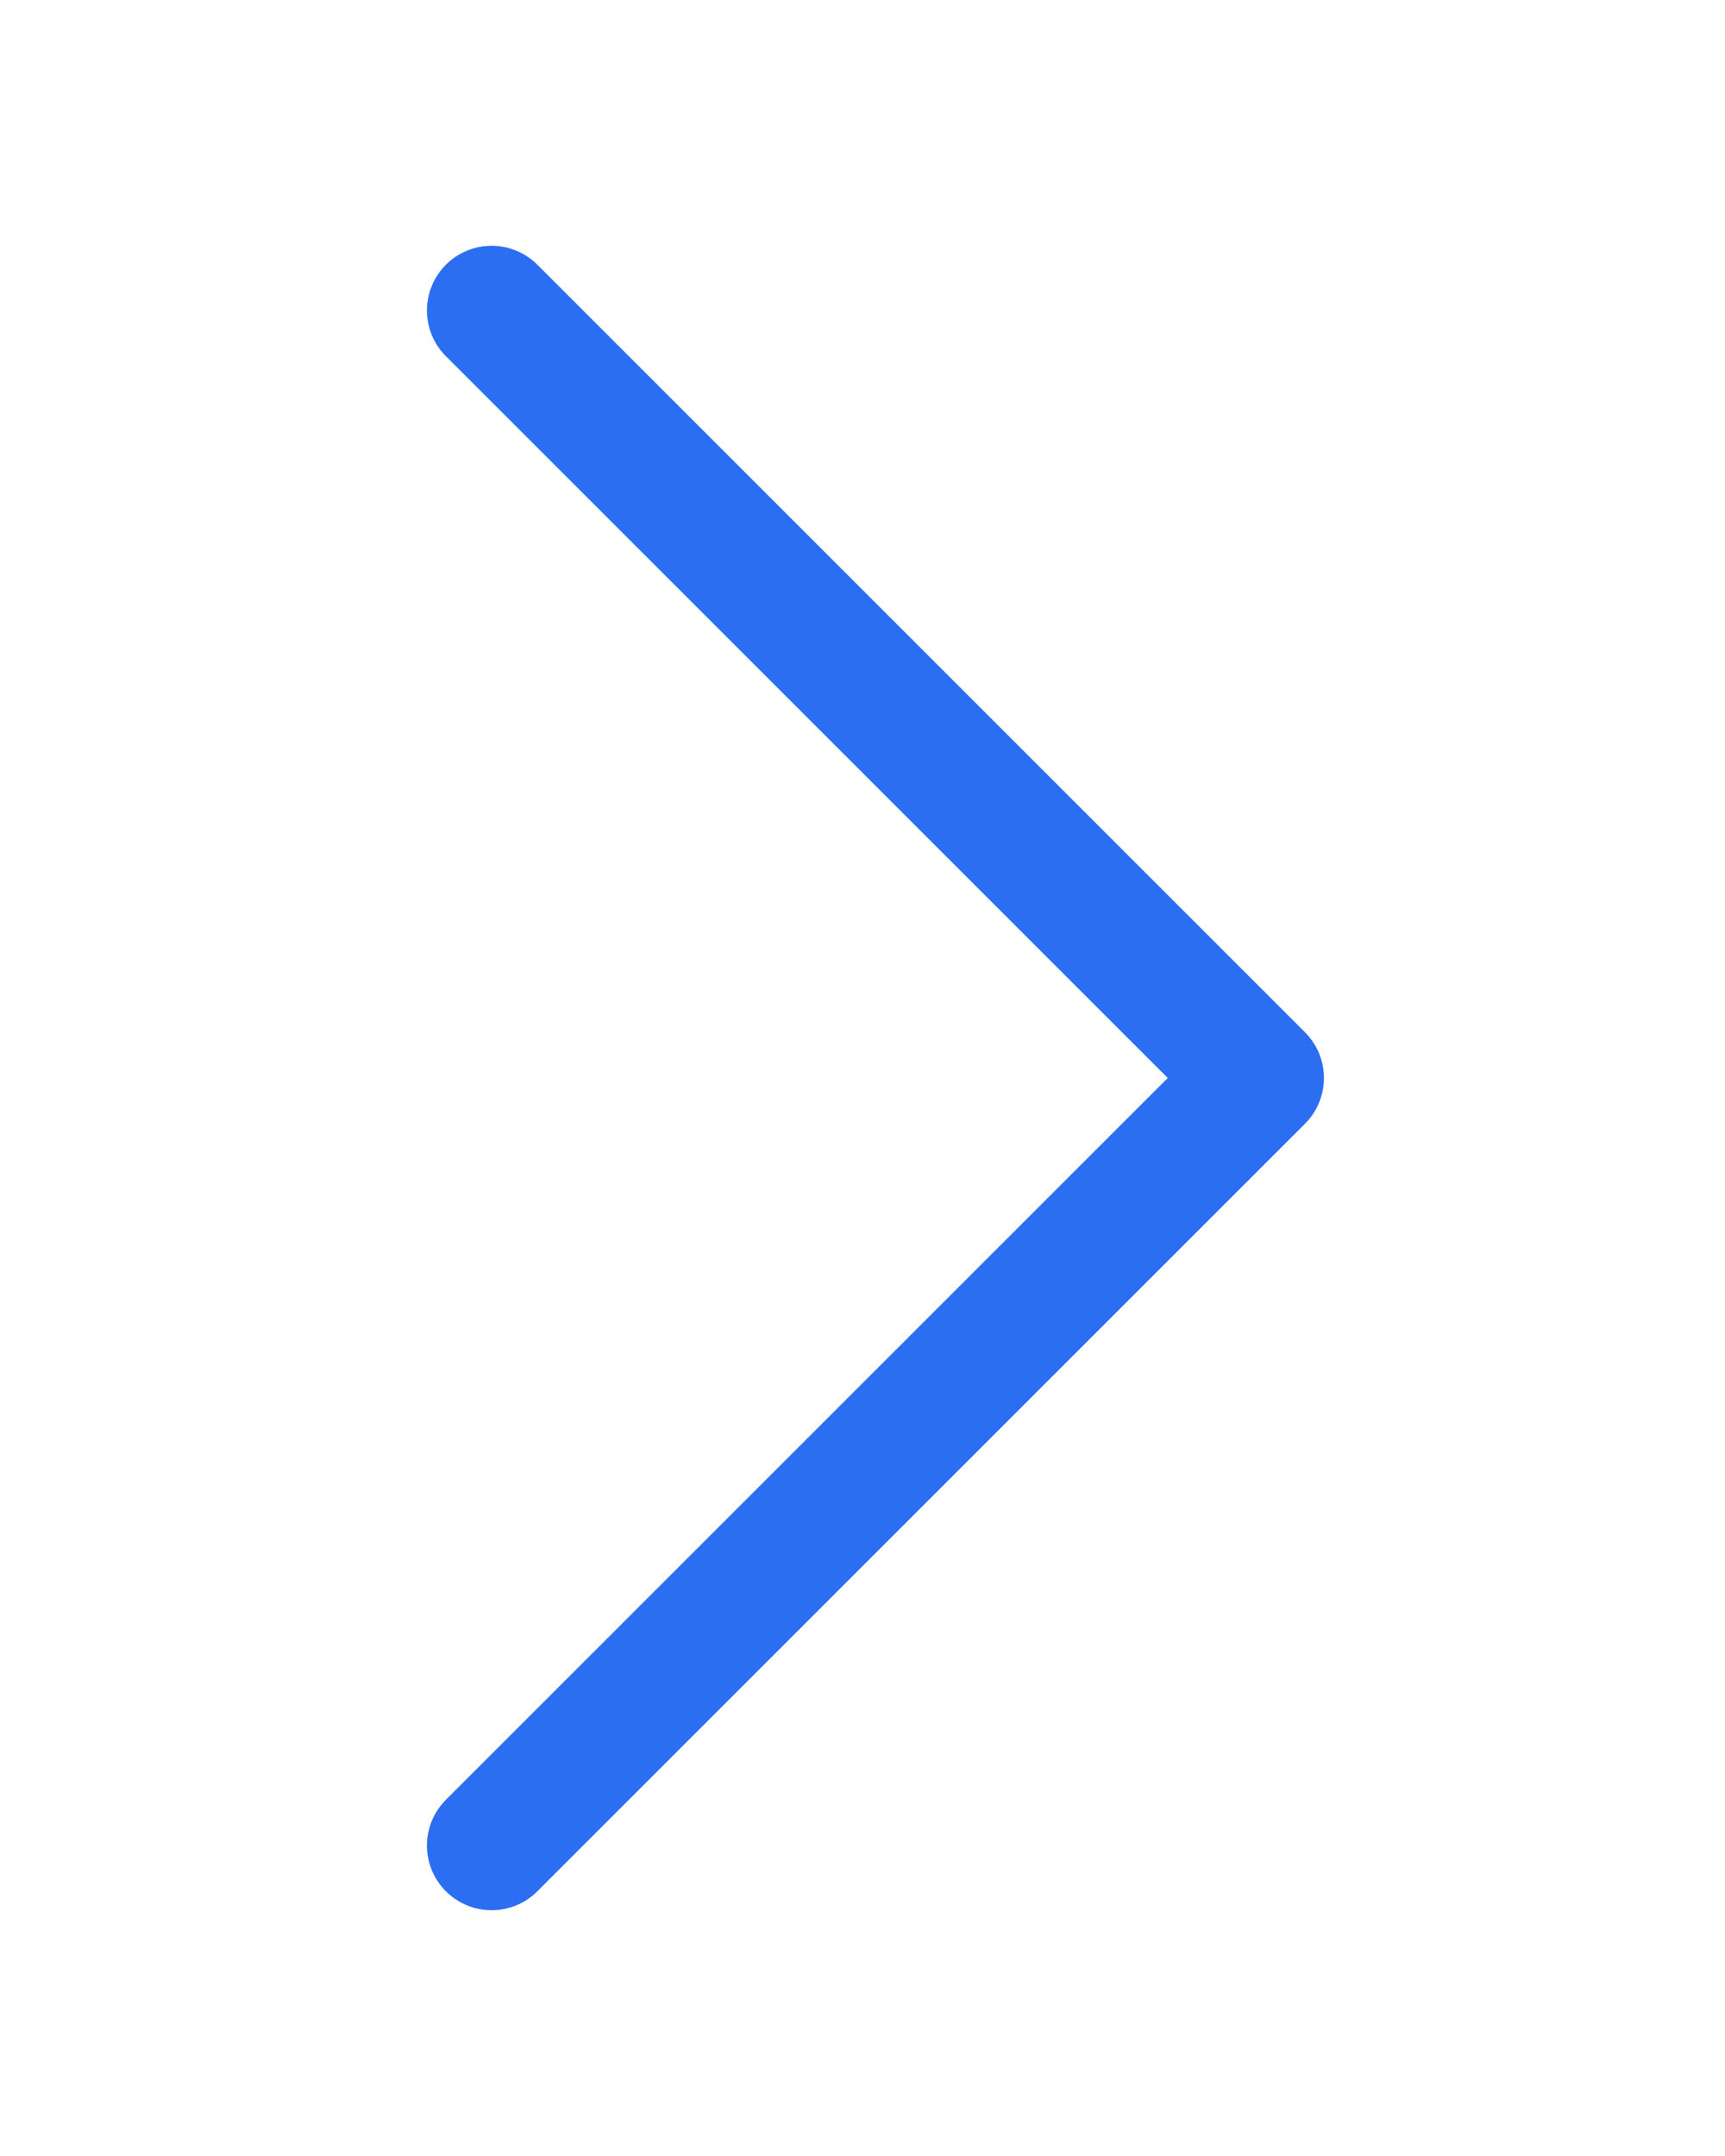
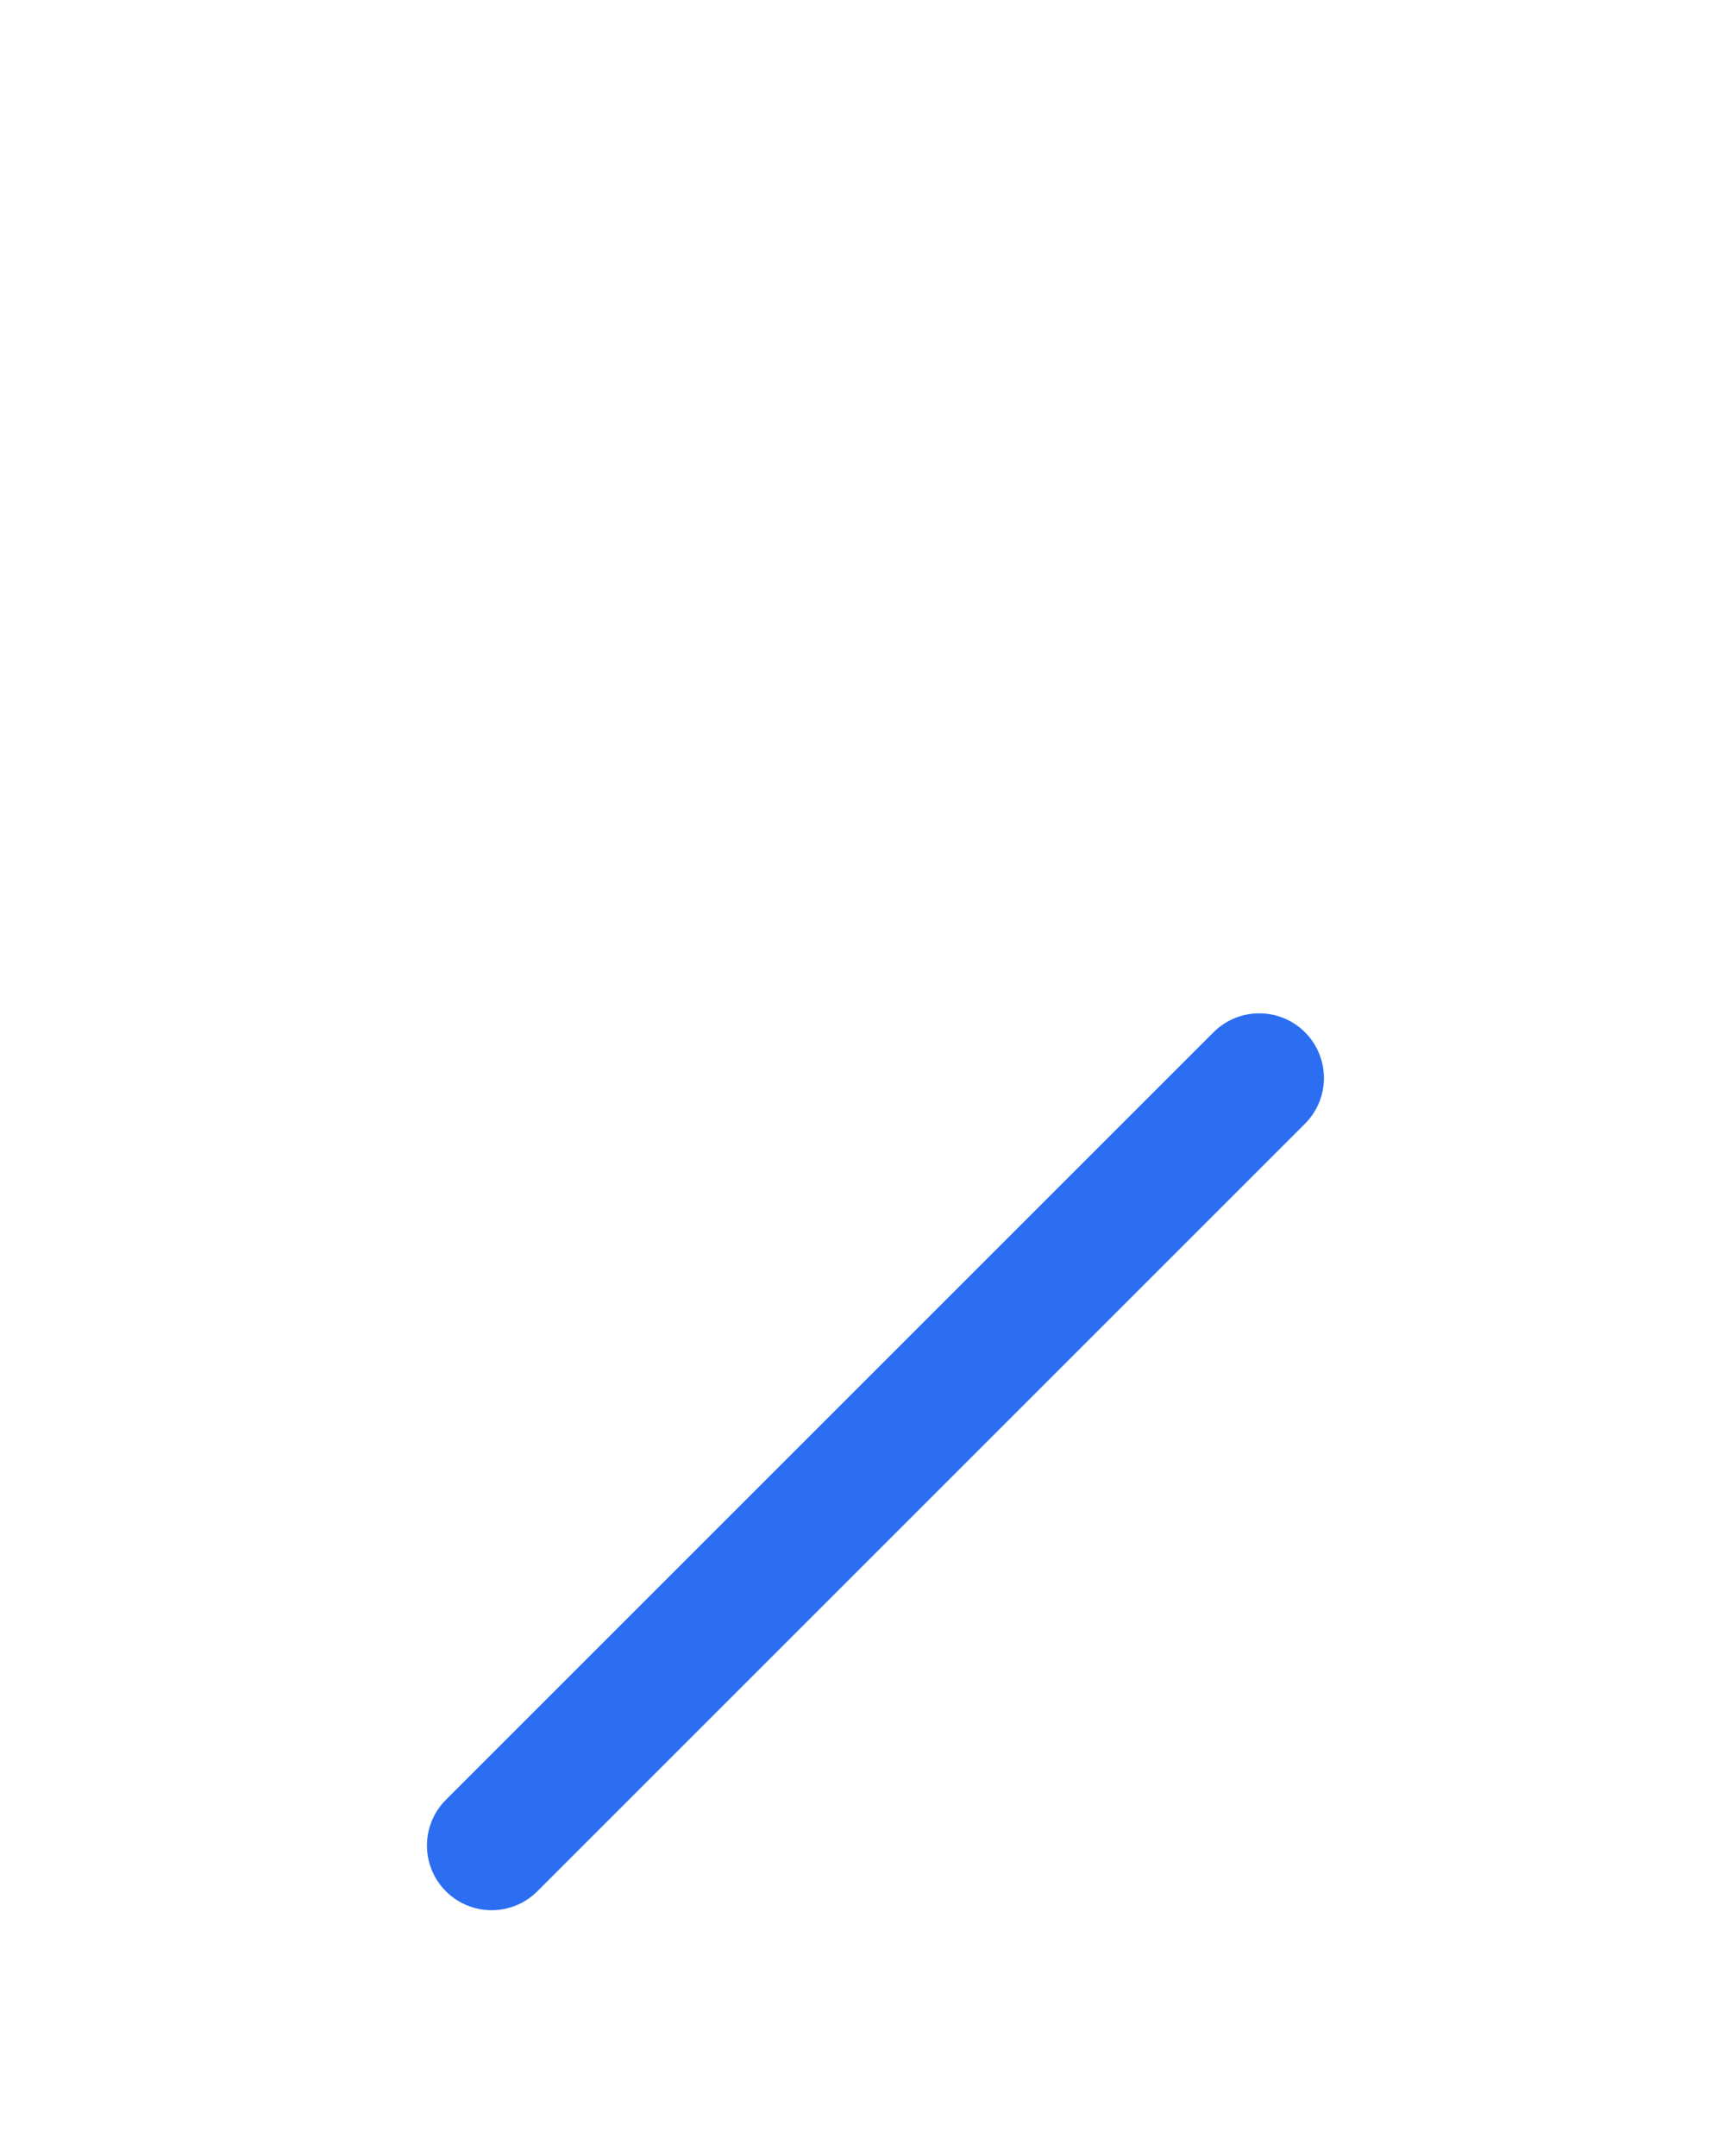
<svg xmlns="http://www.w3.org/2000/svg" version="1.1" id="Layer_1" x="0px" y="0px" viewBox="0 0 20 25" style="enable-background:new 0 0 20 25;" xml:space="preserve">
  <style type="text/css">
	.st0{fill:none;stroke:#2C6EF2;stroke-width:1.5;stroke-linecap:round;stroke-linejoin:round;stroke-miterlimit:10;}
</style>
-   <path class="st0" d="M5.7,21.4l8.9-8.9L5.7,3.6" />
+   <path class="st0" d="M5.7,21.4l8.9-8.9" />
</svg>